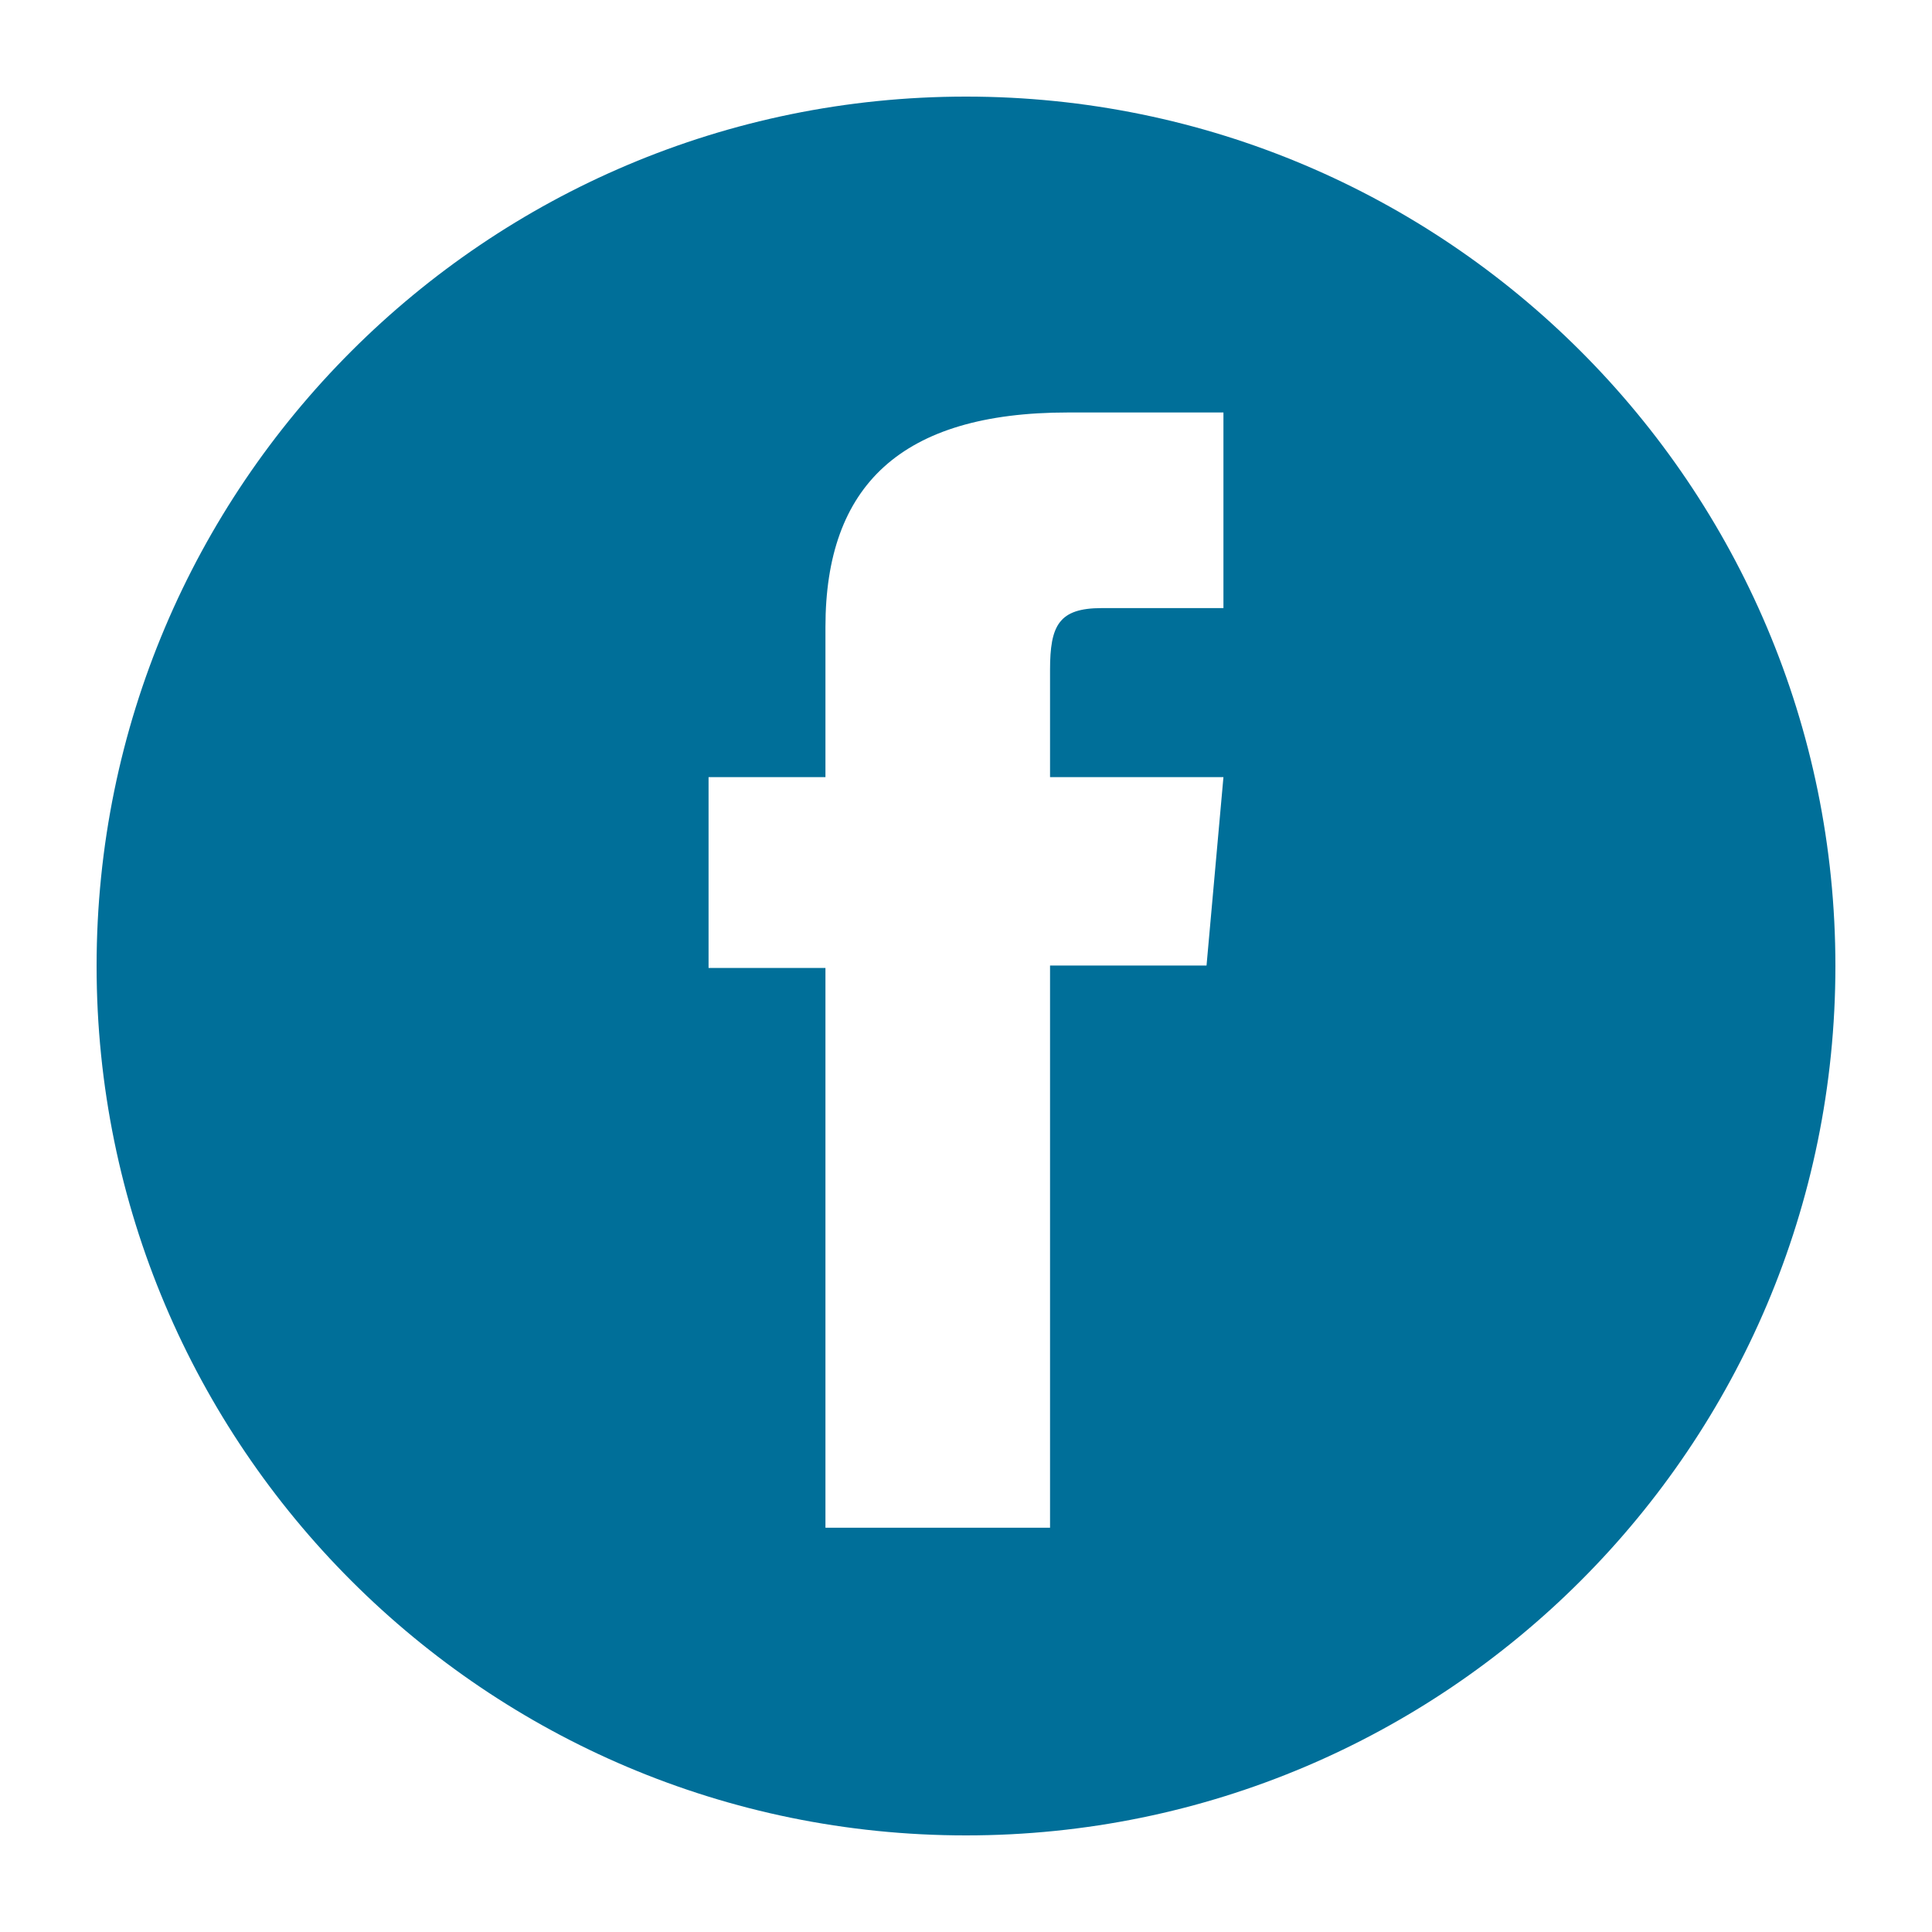
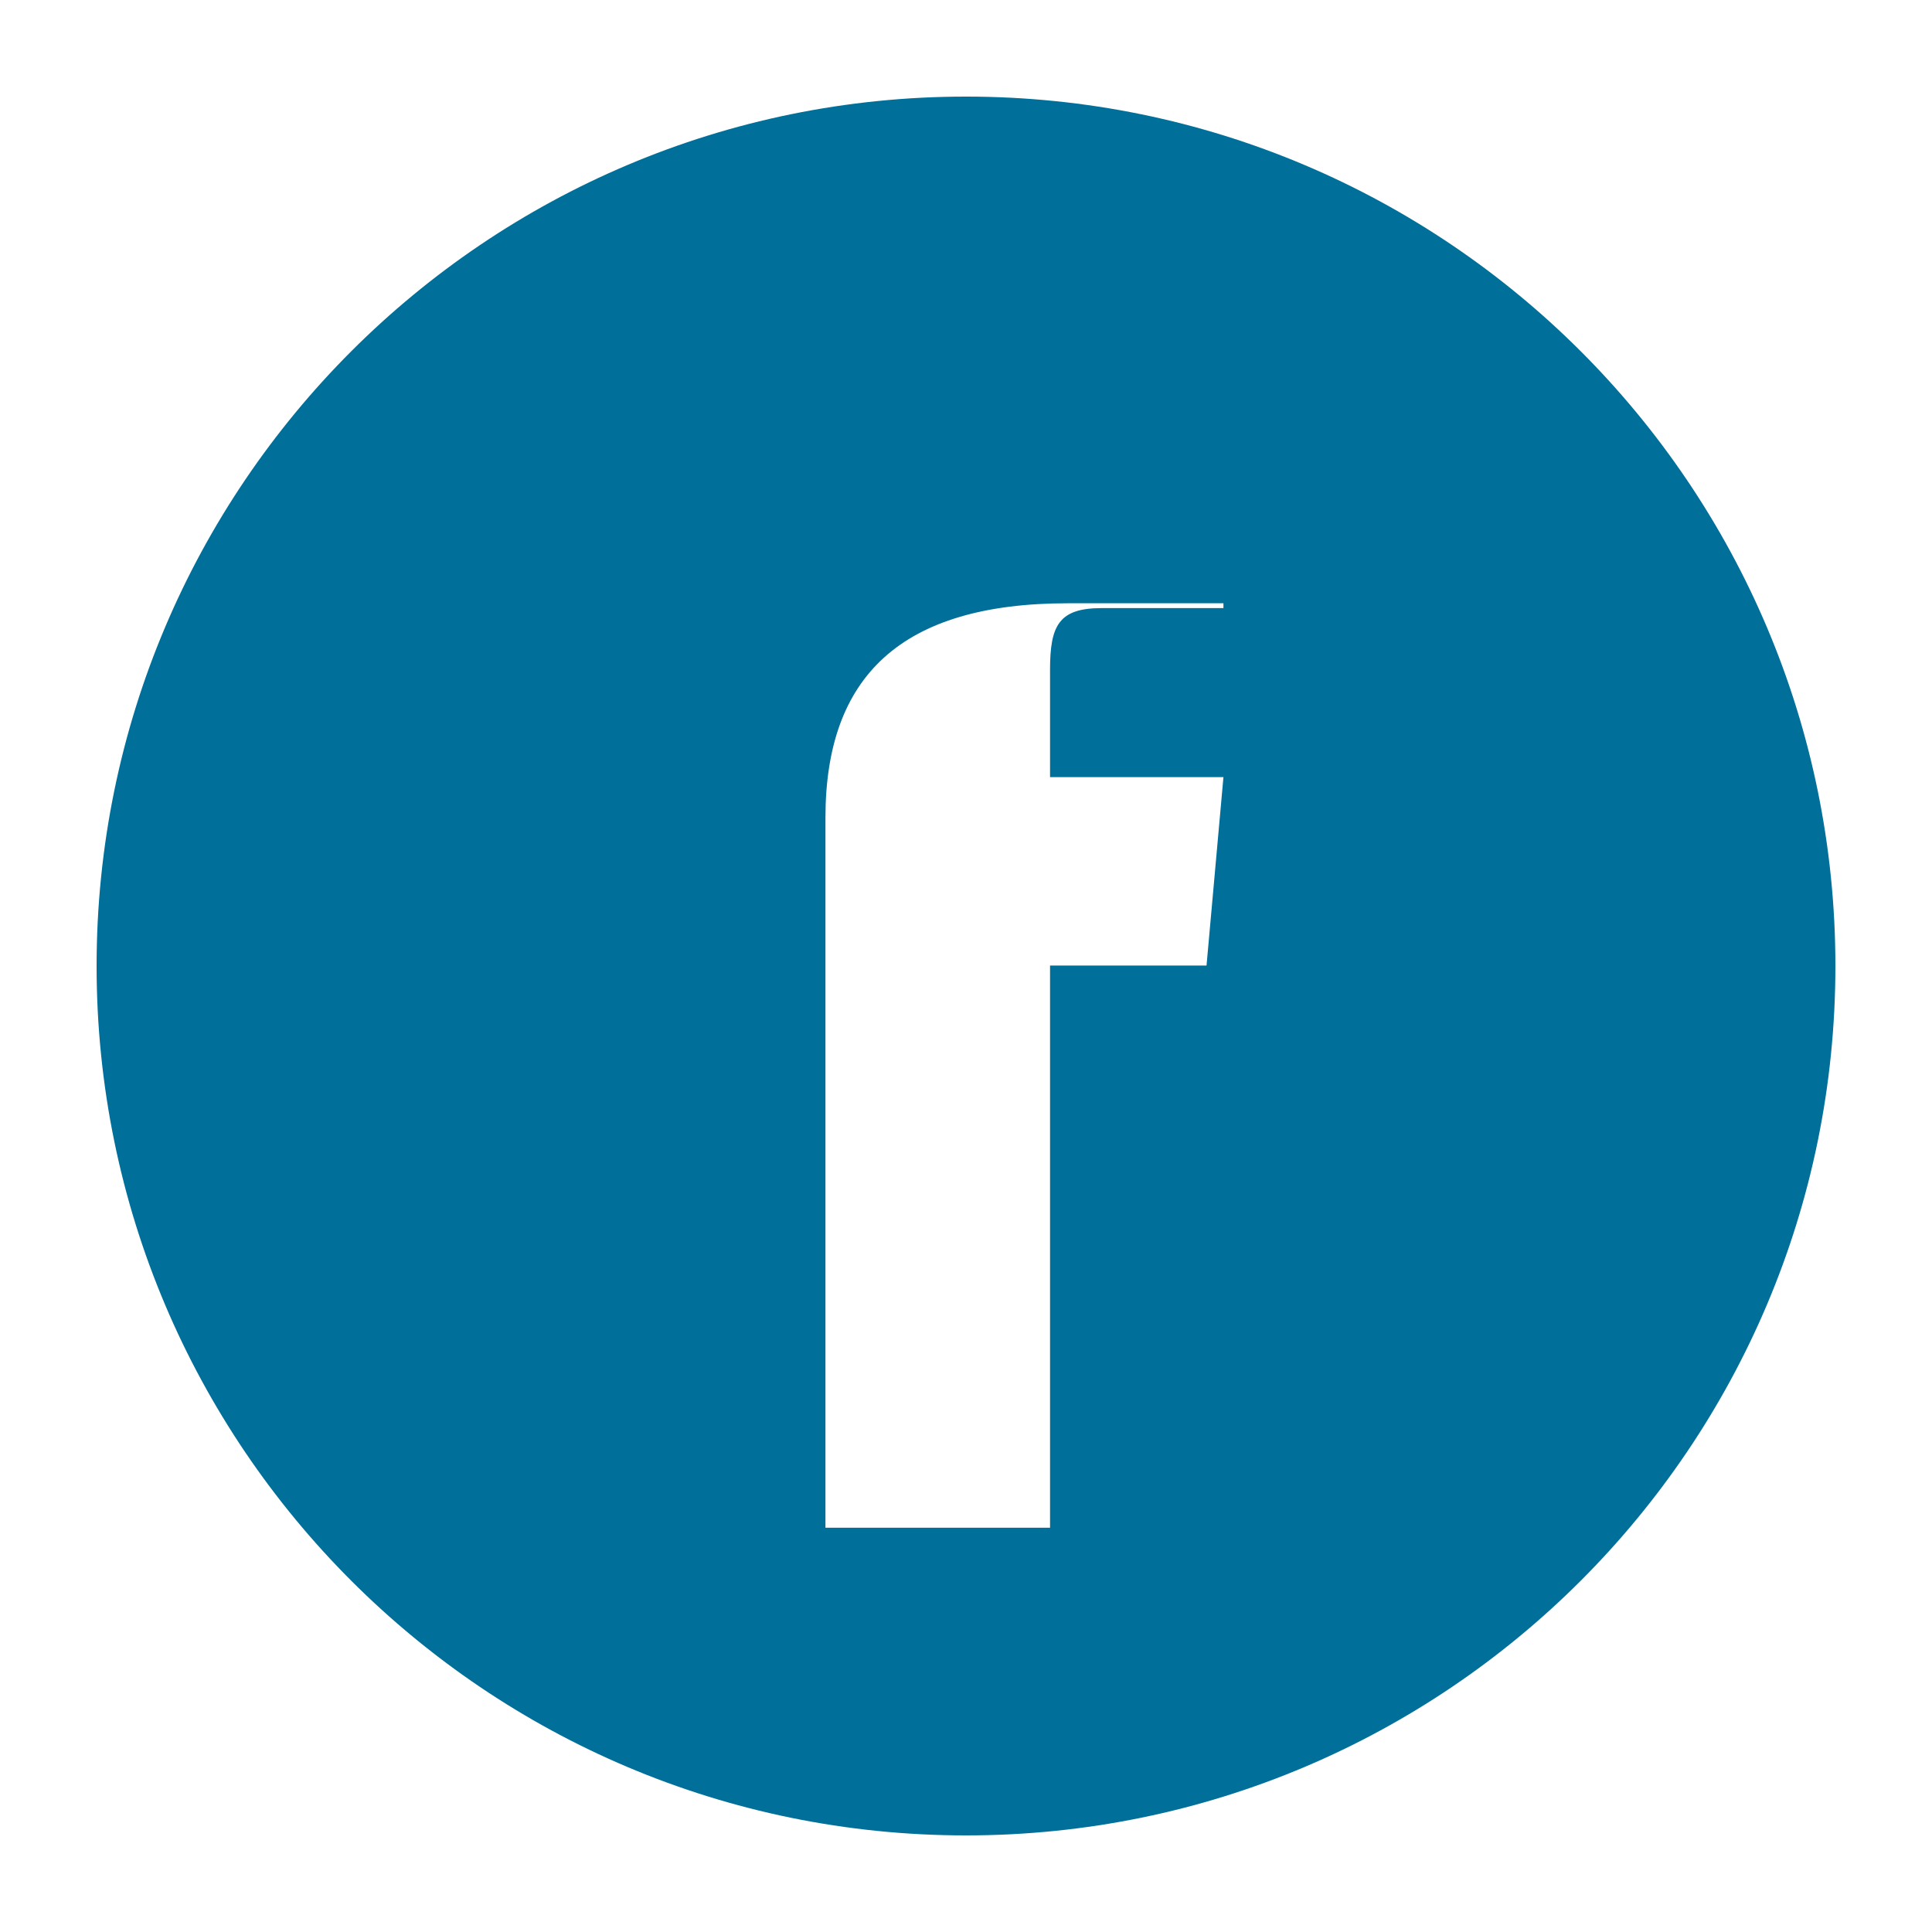
<svg xmlns="http://www.w3.org/2000/svg" version="1.1" id="Ebene_1" x="0px" y="0px" viewBox="0 0 40 40" style="enable-background:new 0 0 40 40;" xml:space="preserve">
  <style type="text/css">
	.st0{fill:#006F99;}
</style>
  <g>
-     <path class="st0" d="M25.33,12.59h-2.52c-0.89,0-1.07,0.36-1.07,1.28v2.22h3.59l-0.35,3.9h-3.24v11.64h-4.65V20.04h-2.42v-3.95   h2.42v-3.11c0-2.92,1.56-4.44,5.02-4.44h3.22V12.59z M20,2C10.06,2,2,10.06,2,20s8.06,18,18,18s18-8.06,18-18S29.94,2,20,2" />
+     <path class="st0" d="M25.33,12.59h-2.52c-0.89,0-1.07,0.36-1.07,1.28v2.22h3.59l-0.35,3.9h-3.24v11.64h-4.65V20.04h-2.42h2.42v-3.11c0-2.92,1.56-4.44,5.02-4.44h3.22V12.59z M20,2C10.06,2,2,10.06,2,20s8.06,18,18,18s18-8.06,18-18S29.94,2,20,2" />
  </g>
</svg>